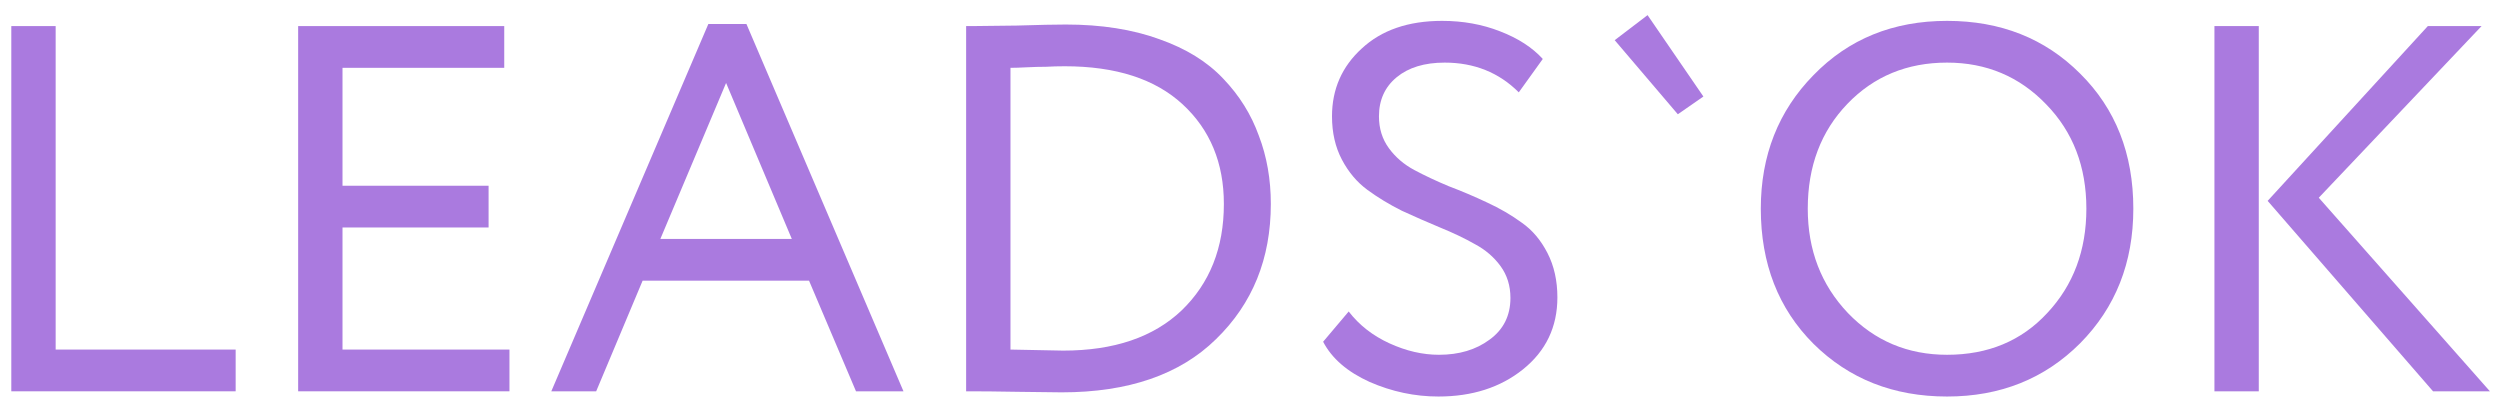
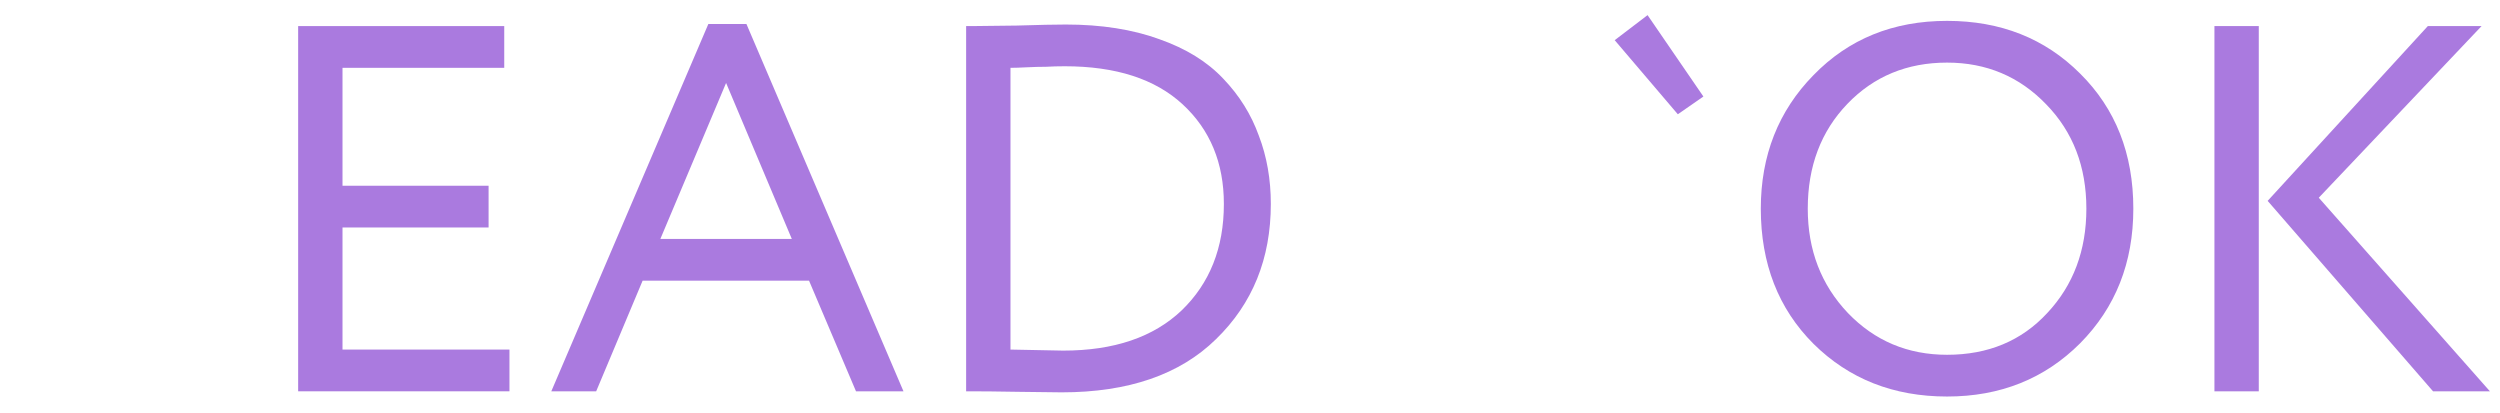
<svg xmlns="http://www.w3.org/2000/svg" width="115" height="19" viewBox="0 0 115 19" fill="none">
-   <path d="M0.52 18V1.2H2.56V16.08H10.84V18H0.52Z" fill="#AA7ADF" />
  <path d="M13.715 18V1.2H23.195V3.12H15.755V8.544H22.475V10.464H15.755V16.08H23.435V18H13.715Z" fill="#AA7ADF" />
  <path d="M25.36 18L32.584 1.104H34.336L41.56 18H39.376L37.216 12.912H29.56L27.424 18H25.36ZM33.4 3.816L30.376 10.992H36.424L33.4 3.816Z" fill="#AA7ADF" />
  <path d="M44.442 18V1.2H44.73C45.082 1.2 45.762 1.192 46.77 1.176C47.794 1.144 48.546 1.128 49.026 1.128C50.658 1.128 52.09 1.352 53.322 1.8C54.554 2.232 55.538 2.84 56.274 3.624C57.01 4.392 57.554 5.264 57.906 6.24C58.274 7.2 58.458 8.248 58.458 9.384C58.458 11.896 57.618 13.968 55.938 15.6C54.274 17.232 51.906 18.048 48.834 18.048C48.482 18.048 47.826 18.04 46.866 18.024C45.922 18.008 45.202 18 44.706 18H44.442ZM48.978 3.048C48.674 3.048 48.386 3.056 48.114 3.072C47.842 3.072 47.546 3.08 47.226 3.096C46.922 3.112 46.674 3.12 46.482 3.12V16.08C47.954 16.112 48.762 16.128 48.906 16.128C51.242 16.128 53.058 15.512 54.354 14.28C55.65 13.032 56.298 11.4 56.298 9.384C56.298 7.496 55.666 5.968 54.402 4.8C53.138 3.632 51.33 3.048 48.978 3.048Z" fill="#AA7ADF" />
-   <path d="M69.48 13.704C69.48 13.144 69.328 12.656 69.024 12.24C68.72 11.824 68.328 11.488 67.848 11.232C67.368 10.96 66.832 10.704 66.24 10.464C65.664 10.224 65.08 9.968 64.488 9.696C63.912 9.408 63.384 9.088 62.904 8.736C62.424 8.384 62.032 7.92 61.728 7.344C61.424 6.768 61.272 6.104 61.272 5.352C61.272 4.104 61.728 3.064 62.64 2.232C63.552 1.384 64.784 0.96 66.336 0.96C67.296 0.96 68.184 1.12 69 1.44C69.832 1.76 70.488 2.184 70.968 2.712L69.864 4.248C68.952 3.336 67.816 2.88 66.456 2.88C65.528 2.88 64.792 3.104 64.248 3.552C63.704 4 63.432 4.6 63.432 5.352C63.432 5.912 63.584 6.4 63.888 6.816C64.192 7.232 64.584 7.568 65.064 7.824C65.544 8.08 66.072 8.328 66.648 8.568C67.24 8.792 67.824 9.04 68.4 9.312C68.992 9.584 69.528 9.896 70.008 10.248C70.488 10.584 70.88 11.048 71.184 11.64C71.488 12.232 71.64 12.912 71.64 13.68C71.64 15.04 71.112 16.144 70.056 16.992C69.016 17.824 67.72 18.24 66.168 18.24C65.08 18.24 64.024 18.016 63 17.568C61.976 17.104 61.264 16.488 60.864 15.72L62.04 14.328C62.52 14.952 63.144 15.44 63.912 15.792C64.68 16.144 65.44 16.32 66.192 16.32C67.12 16.32 67.896 16.088 68.52 15.624C69.16 15.16 69.48 14.52 69.48 13.704Z" fill="#AA7ADF" />
  <path d="M77.18 5.256L74.276 1.848L75.788 0.696L78.356 4.44L77.18 5.256Z" fill="#AA7ADF" />
  <path d="M80.997 9.6C80.997 7.152 81.805 5.104 83.421 3.456C85.037 1.792 87.085 0.96 89.565 0.96C92.029 0.96 94.069 1.768 95.685 3.384C97.317 5 98.133 7.072 98.133 9.6C98.133 12.08 97.317 14.144 95.685 15.792C94.053 17.424 92.013 18.24 89.565 18.24C87.101 18.24 85.053 17.432 83.421 15.816C81.805 14.2 80.997 12.128 80.997 9.6ZM83.157 9.6C83.157 11.504 83.773 13.104 85.005 14.4C86.237 15.68 87.757 16.32 89.565 16.32C91.453 16.32 92.989 15.68 94.173 14.4C95.373 13.12 95.973 11.52 95.973 9.6C95.973 7.664 95.357 6.064 94.125 4.8C92.893 3.52 91.373 2.88 89.565 2.88C87.725 2.88 86.197 3.512 84.981 4.776C83.765 6.04 83.157 7.648 83.157 9.6Z" fill="#AA7ADF" />
  <path d="M114.152 1.2L106.664 9.096L114.536 18H111.92L104.312 9.24L111.68 1.2H114.152ZM101.864 18V1.2H103.904V18H101.864Z" fill="#AA7ADF" />
</svg>